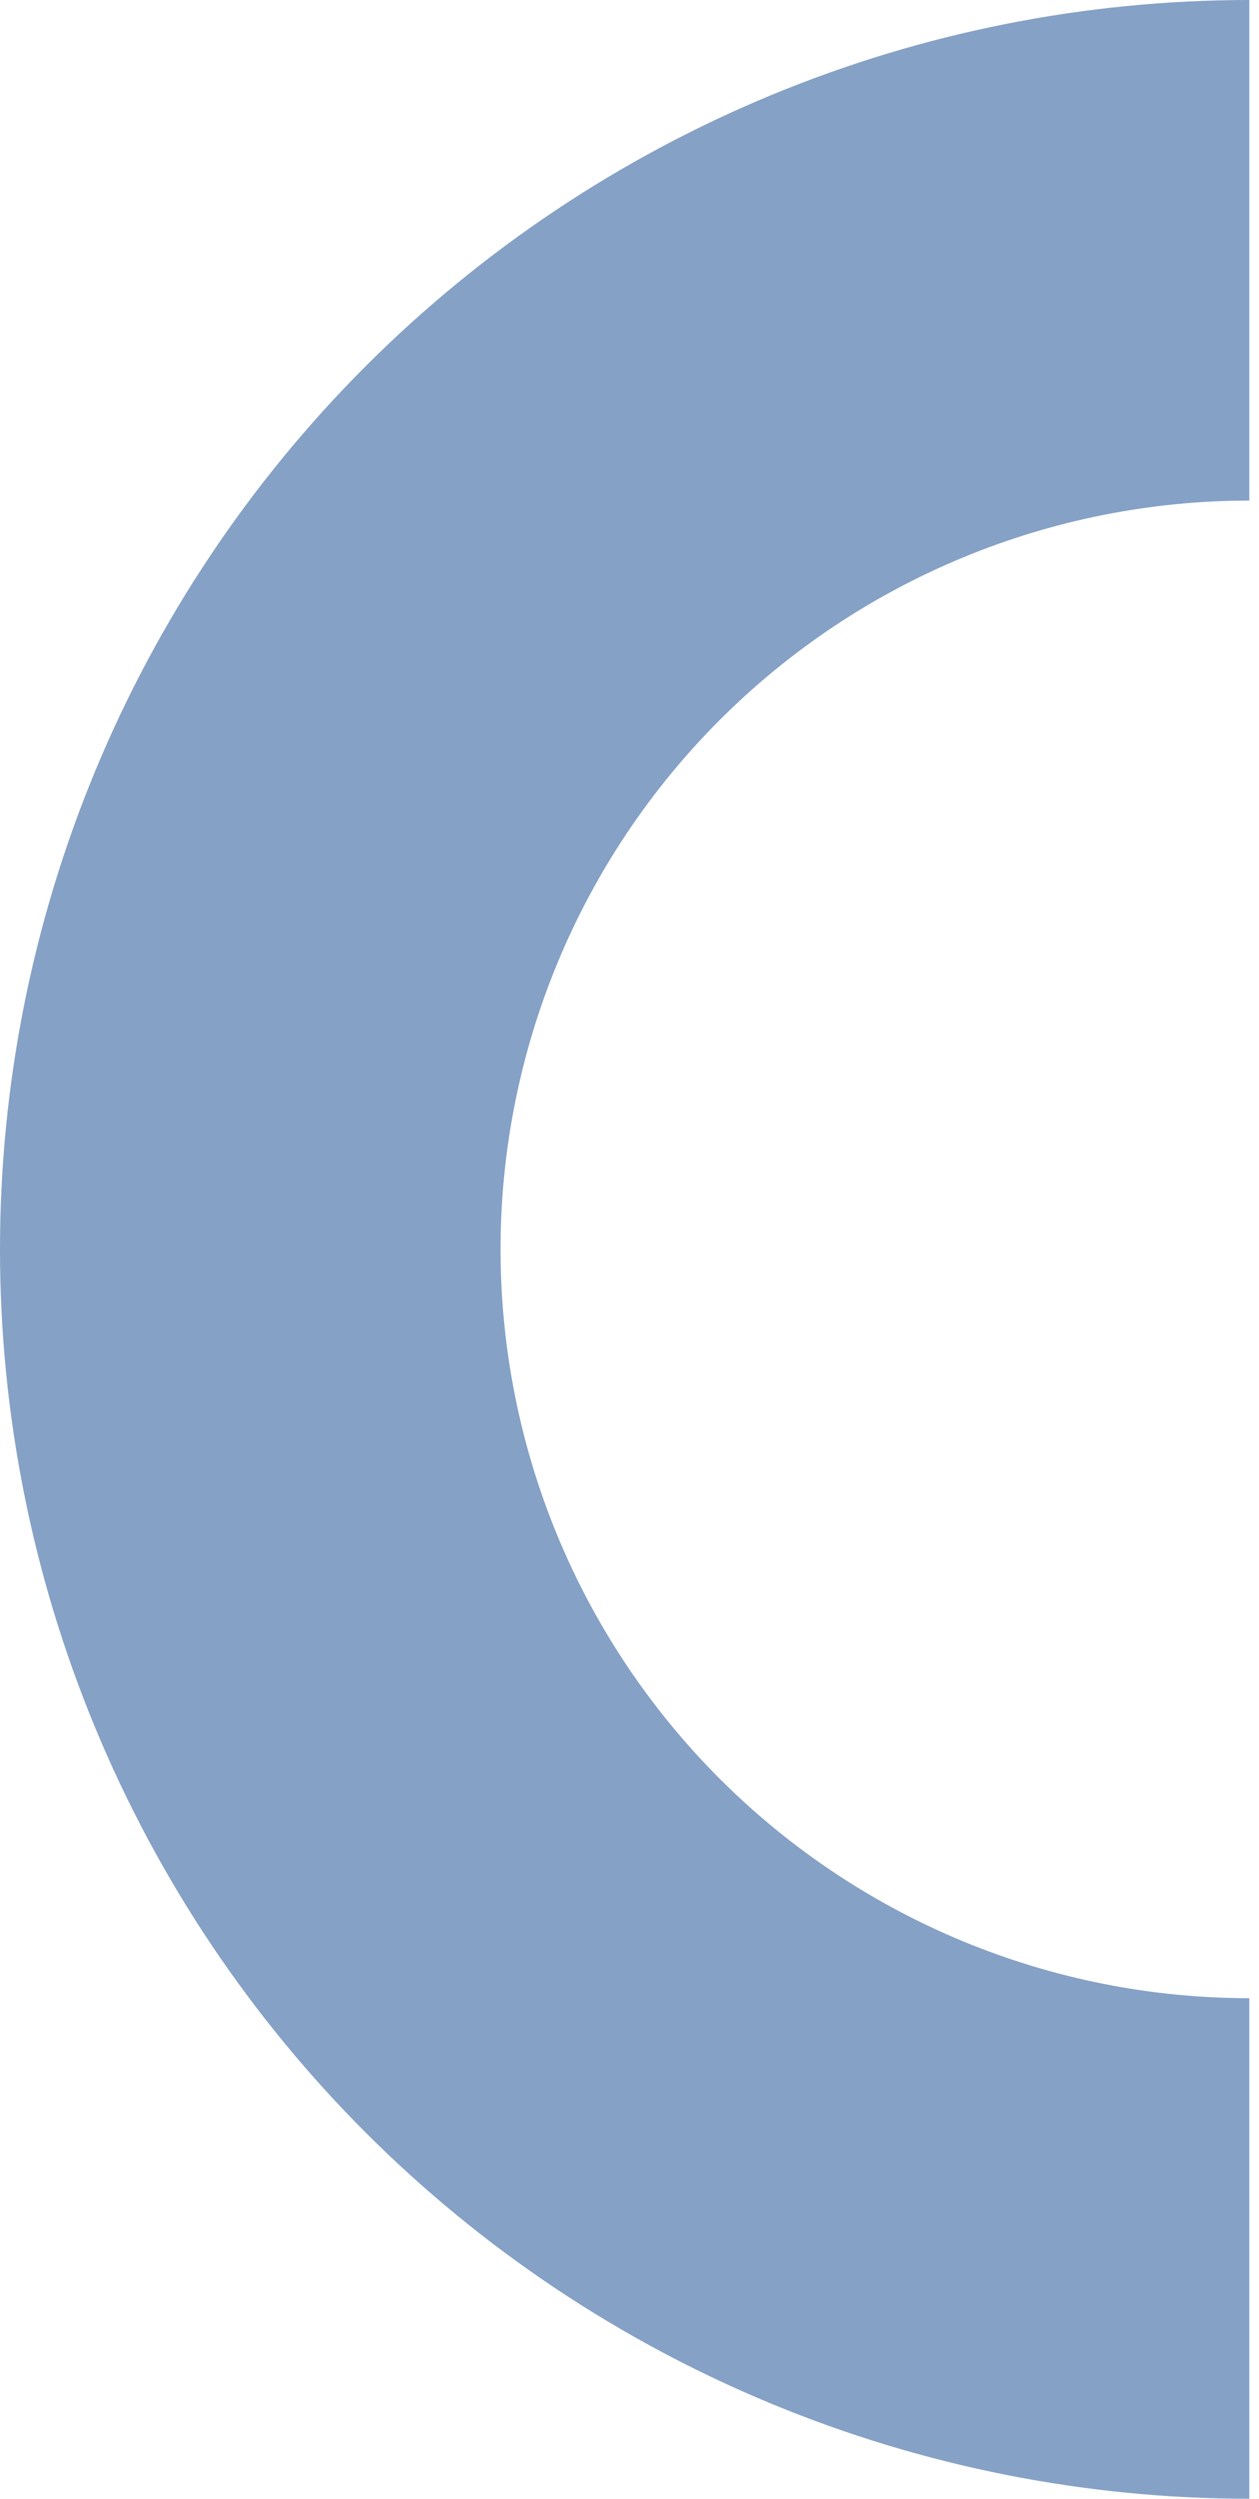
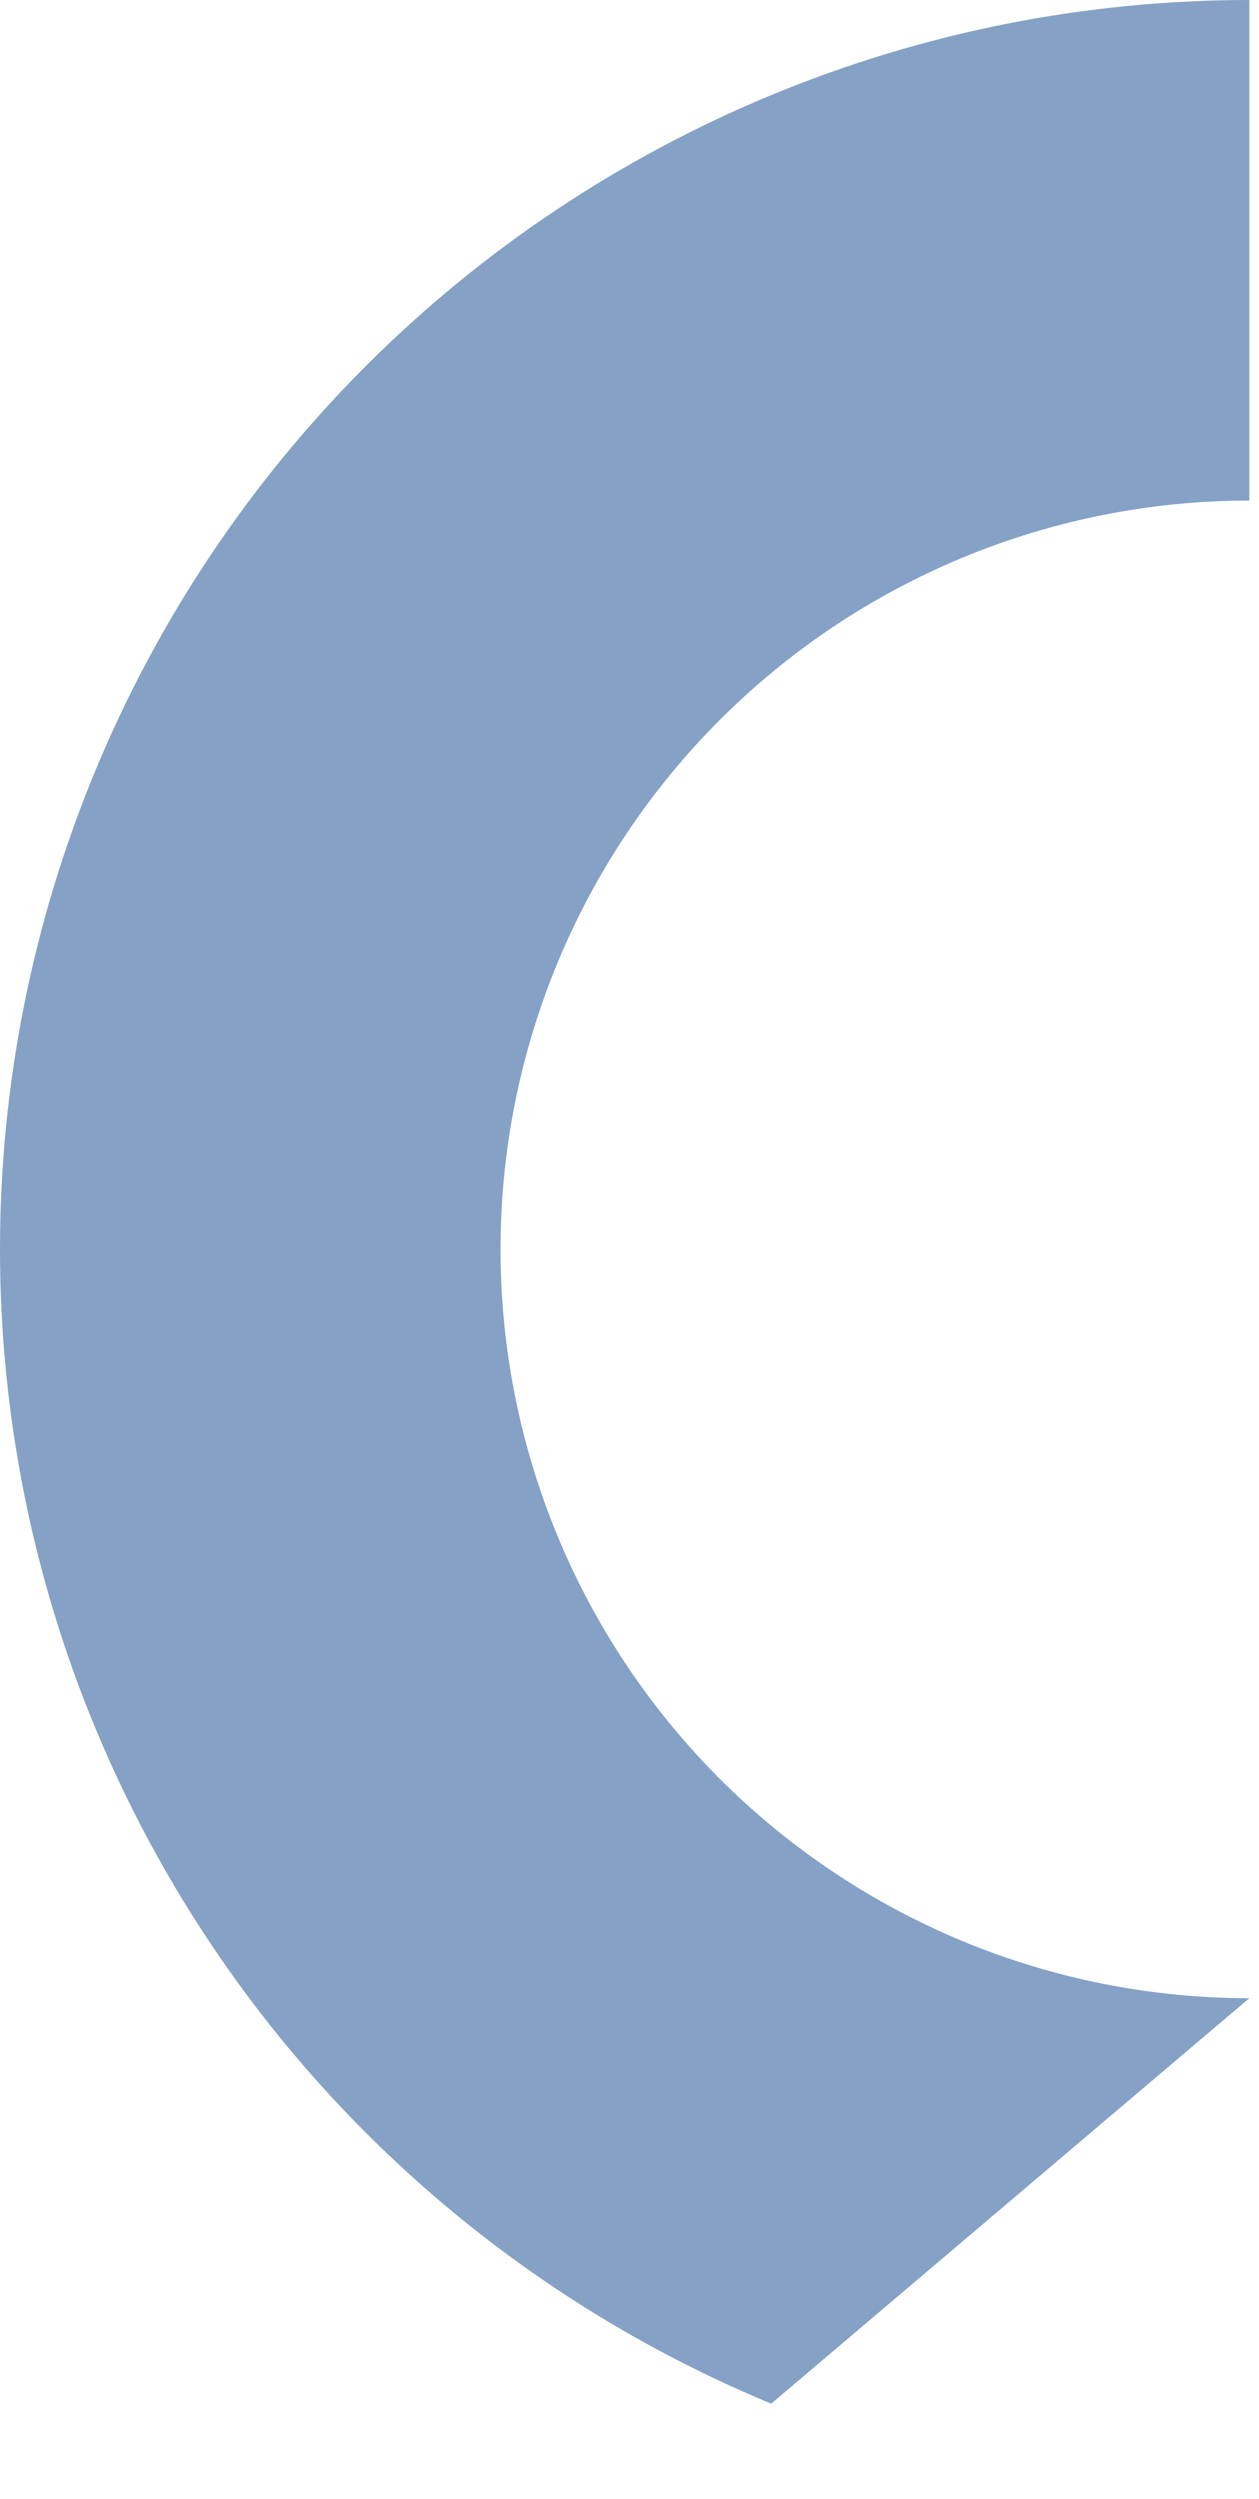
<svg xmlns="http://www.w3.org/2000/svg" width="65" height="129" viewBox="0 0 65 129" fill="none">
-   <path opacity="0.5" d="M64.5 -2.81938e-06C56.03 -2.44914e-06 47.642 1.668 39.817 4.91C31.991 8.151 24.881 12.902 18.892 18.892C12.902 24.881 8.151 31.991 4.91 39.817C1.668 47.642 -3.55988e-06 56.03 -2.81938e-06 64.5C-2.07889e-06 72.97 1.668 81.358 4.91 89.183C8.151 97.009 12.902 104.119 18.892 110.108C24.881 116.098 31.991 120.849 39.817 124.09C47.642 127.332 56.03 129 64.5 129L64.5 103.158C59.423 103.158 54.396 102.158 49.706 100.216C45.016 98.273 40.754 95.425 37.164 91.835C33.575 88.246 30.727 83.984 28.784 79.294C26.842 74.604 25.842 69.577 25.842 64.5C25.842 59.423 26.842 54.396 28.784 49.706C30.727 45.016 33.575 40.754 37.164 37.164C40.754 33.575 45.016 30.727 49.706 28.784C54.396 26.842 59.423 25.842 64.5 25.842L64.5 -2.81938e-06Z" fill="#0D458E" />
+   <path opacity="0.5" d="M64.5 -2.81938e-06C56.03 -2.44914e-06 47.642 1.668 39.817 4.91C31.991 8.151 24.881 12.902 18.892 18.892C12.902 24.881 8.151 31.991 4.91 39.817C1.668 47.642 -3.55988e-06 56.03 -2.81938e-06 64.5C-2.07889e-06 72.97 1.668 81.358 4.91 89.183C8.151 97.009 12.902 104.119 18.892 110.108C24.881 116.098 31.991 120.849 39.817 124.09L64.5 103.158C59.423 103.158 54.396 102.158 49.706 100.216C45.016 98.273 40.754 95.425 37.164 91.835C33.575 88.246 30.727 83.984 28.784 79.294C26.842 74.604 25.842 69.577 25.842 64.5C25.842 59.423 26.842 54.396 28.784 49.706C30.727 45.016 33.575 40.754 37.164 37.164C40.754 33.575 45.016 30.727 49.706 28.784C54.396 26.842 59.423 25.842 64.5 25.842L64.5 -2.81938e-06Z" fill="#0D458E" />
</svg>